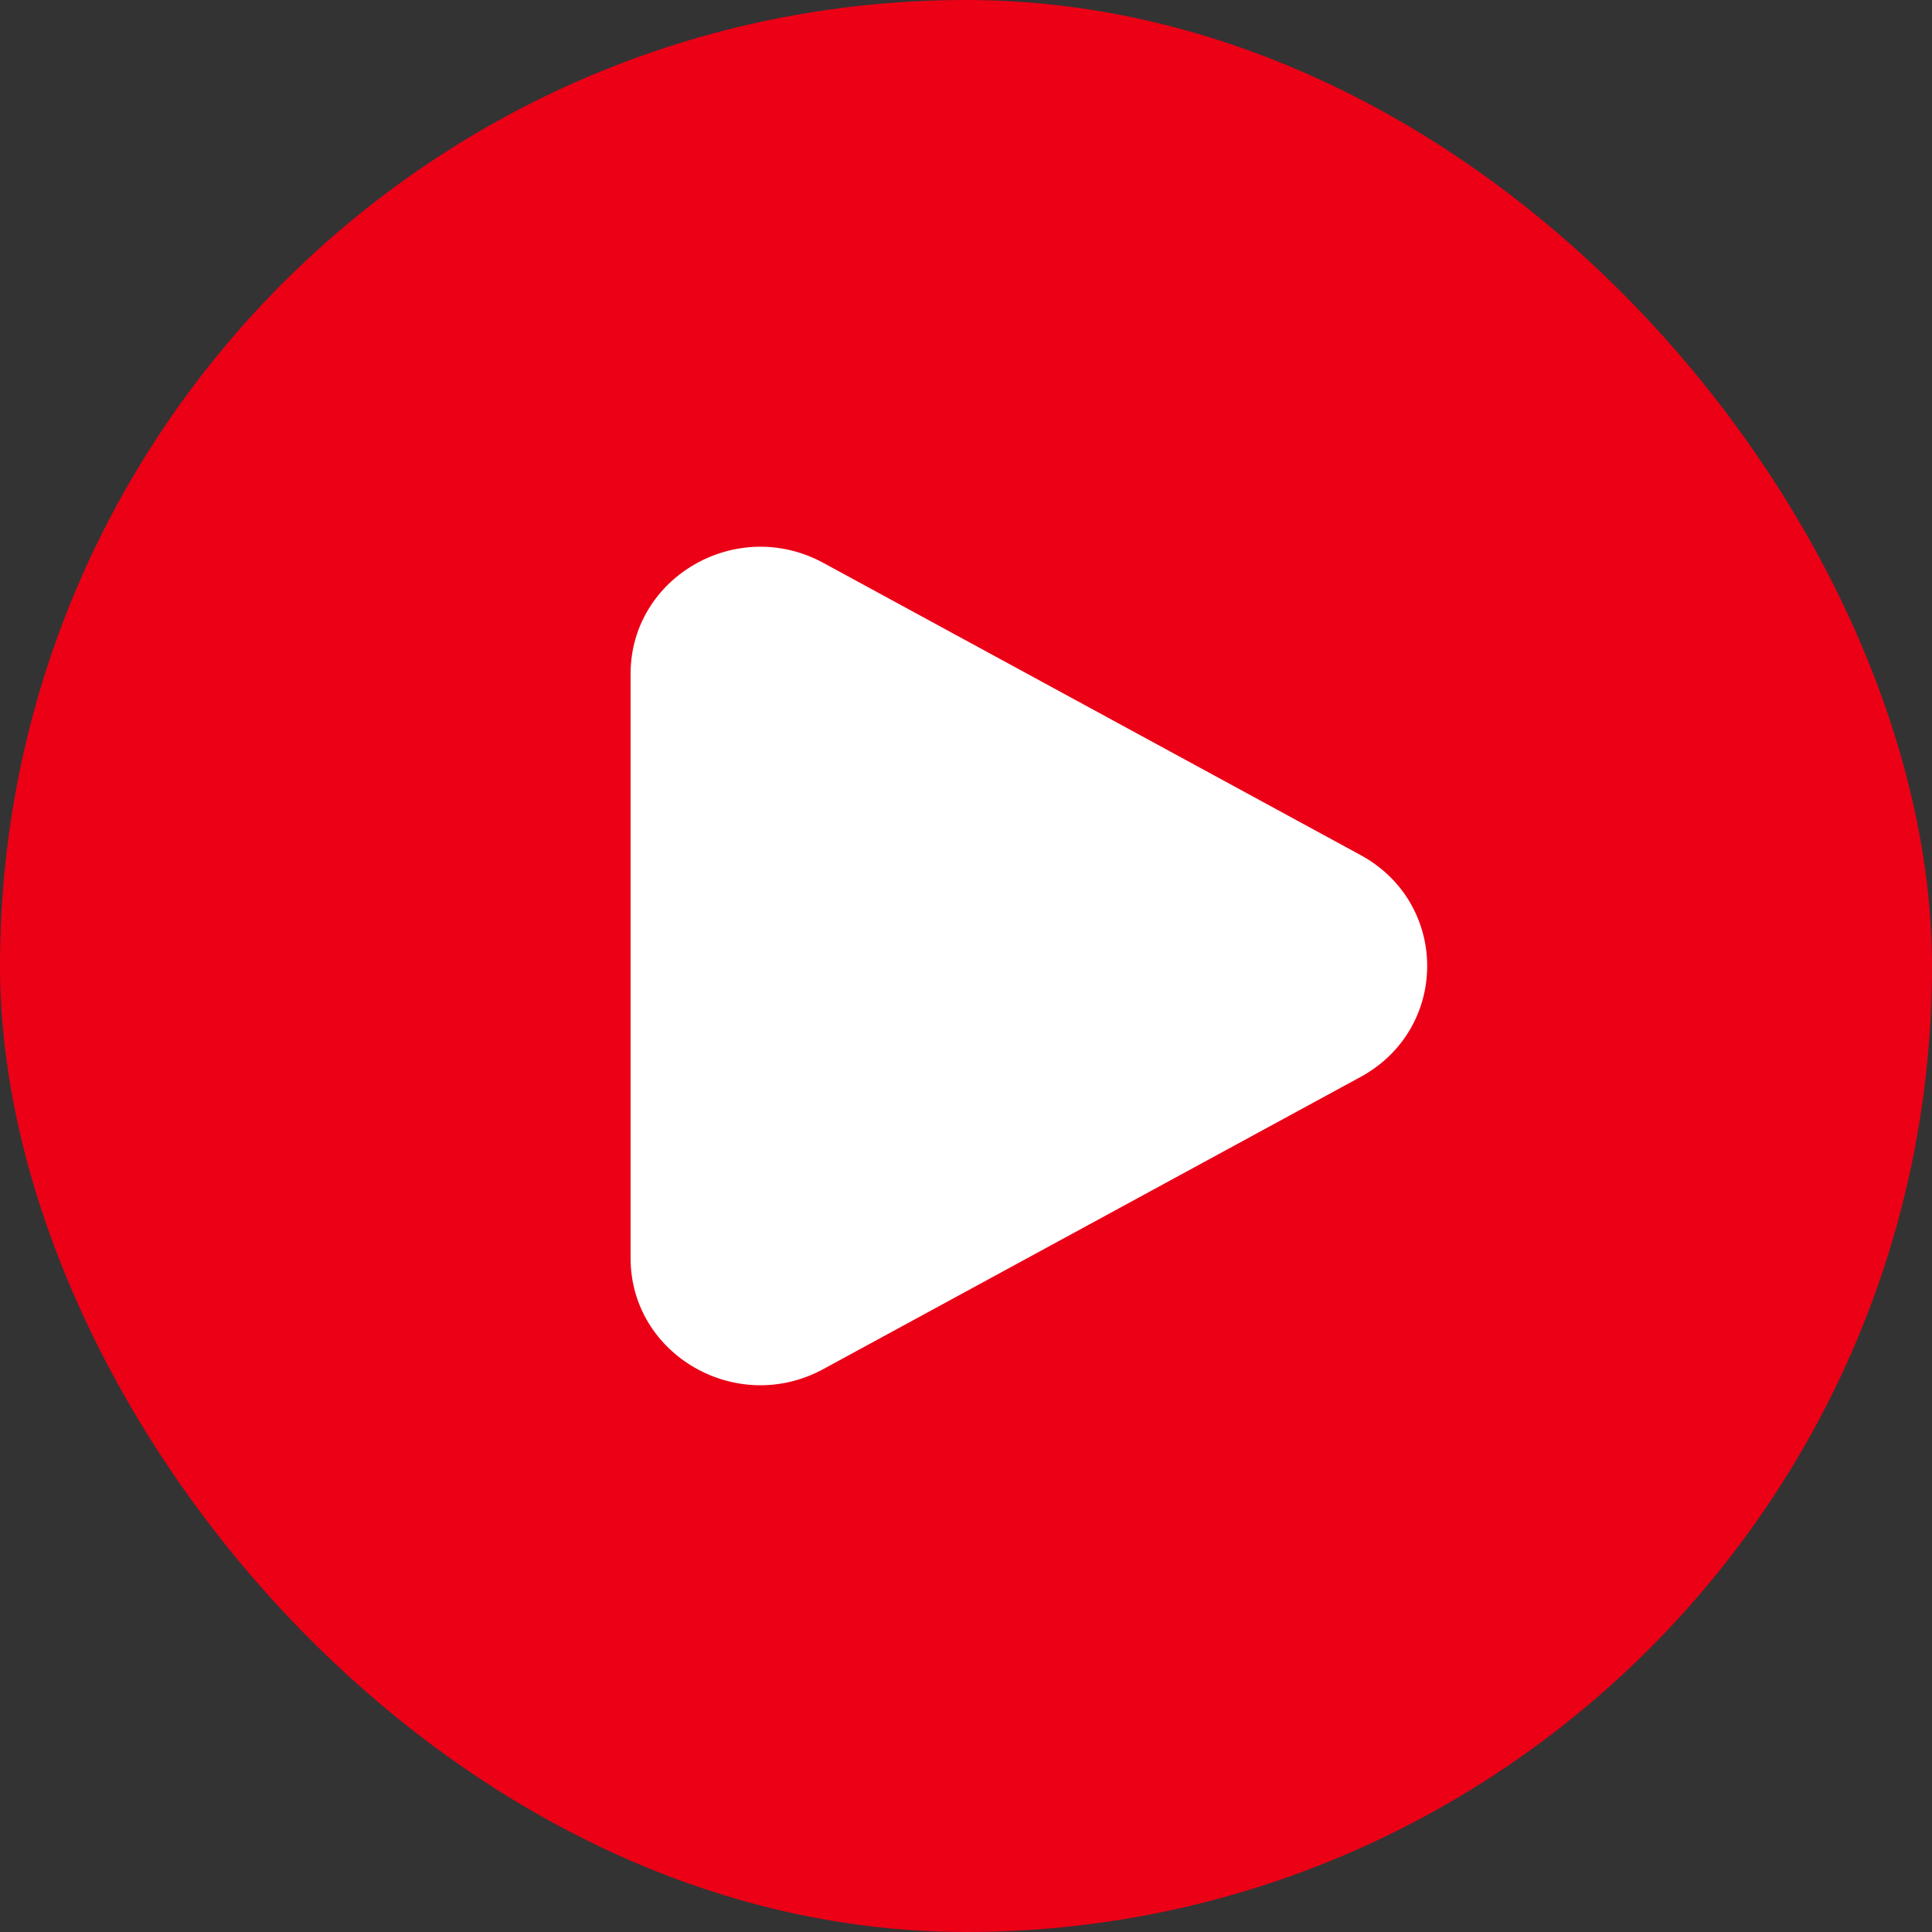
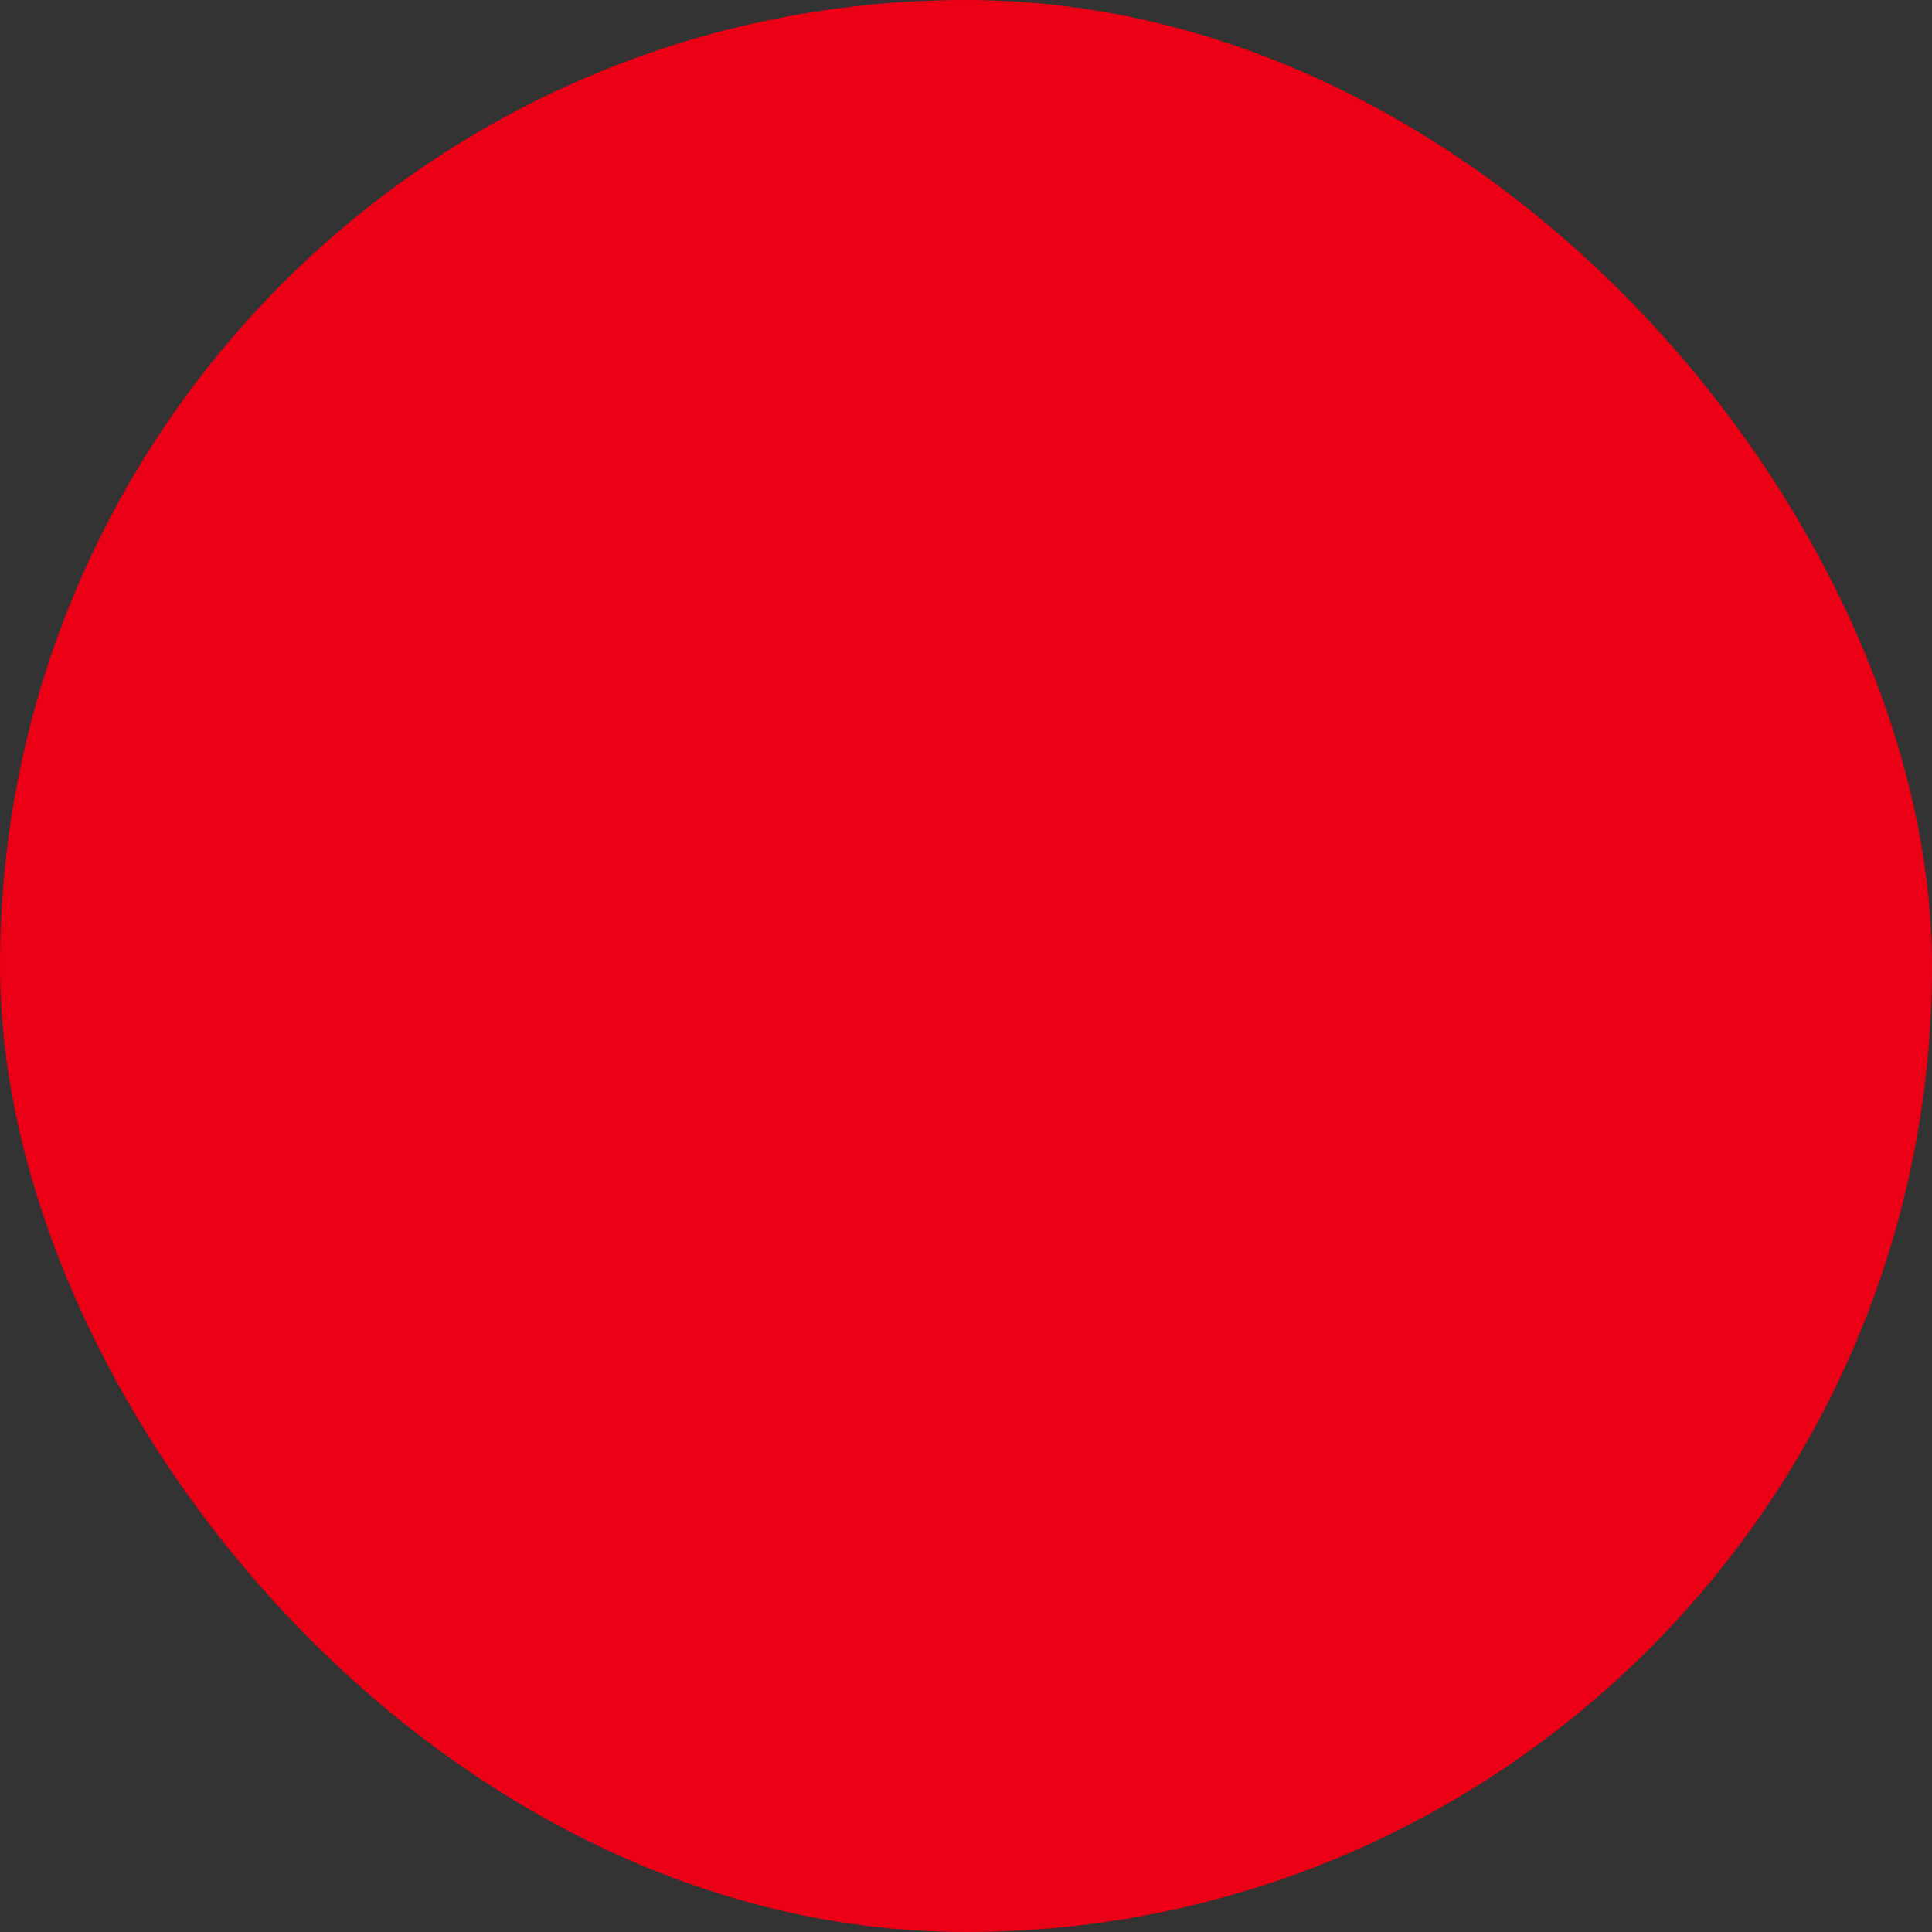
<svg xmlns="http://www.w3.org/2000/svg" width="800px" height="800px" viewBox="-11.04 -11.04 46.08 46.08" fill="none">
  <rect x="-11.04" y="-11.04" width="46.08" height="46.08" fill="#333333" stroke="none" />
  <g id="SVGRepo_bgCarrier" stroke-width="0">
    <rect x="-11.04" y="-11.04" width="46.08" height="46.08" rx="23.04" fill="#eb0016" />
  </g>
  <g id="SVGRepo_tracerCarrier" stroke-linecap="round" stroke-linejoin="round" />
  <g id="SVGRepo_iconCarrier">
-     <path d="M21.409 9.353C23.53 10.507 23.53 13.493 21.409 14.647L8.597 21.614C6.534 22.736 4 21.276 4 18.967L4 5.033C4 2.724 6.534 1.264 8.597 2.385L21.409 9.353Z" fill="#ffffff" />
-   </g>
+     </g>
</svg>